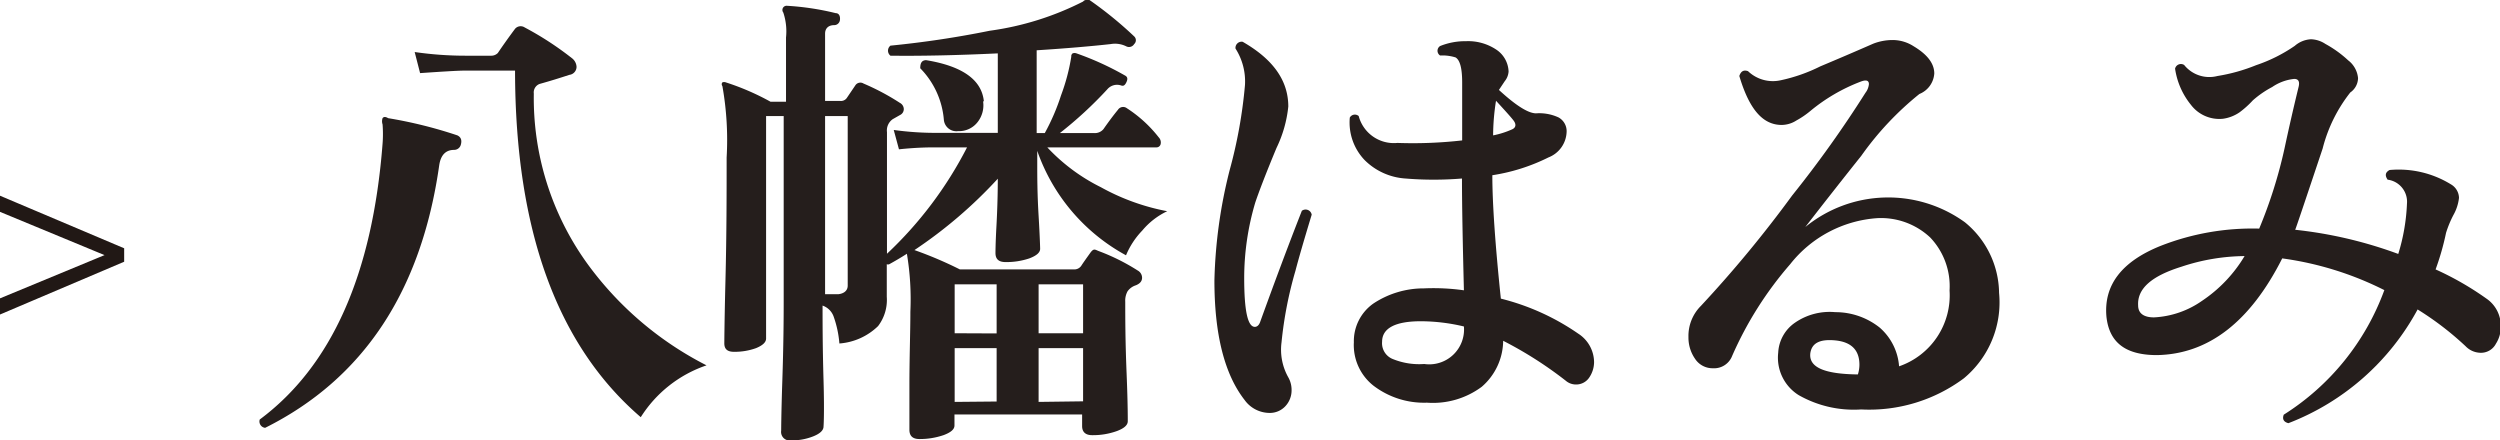
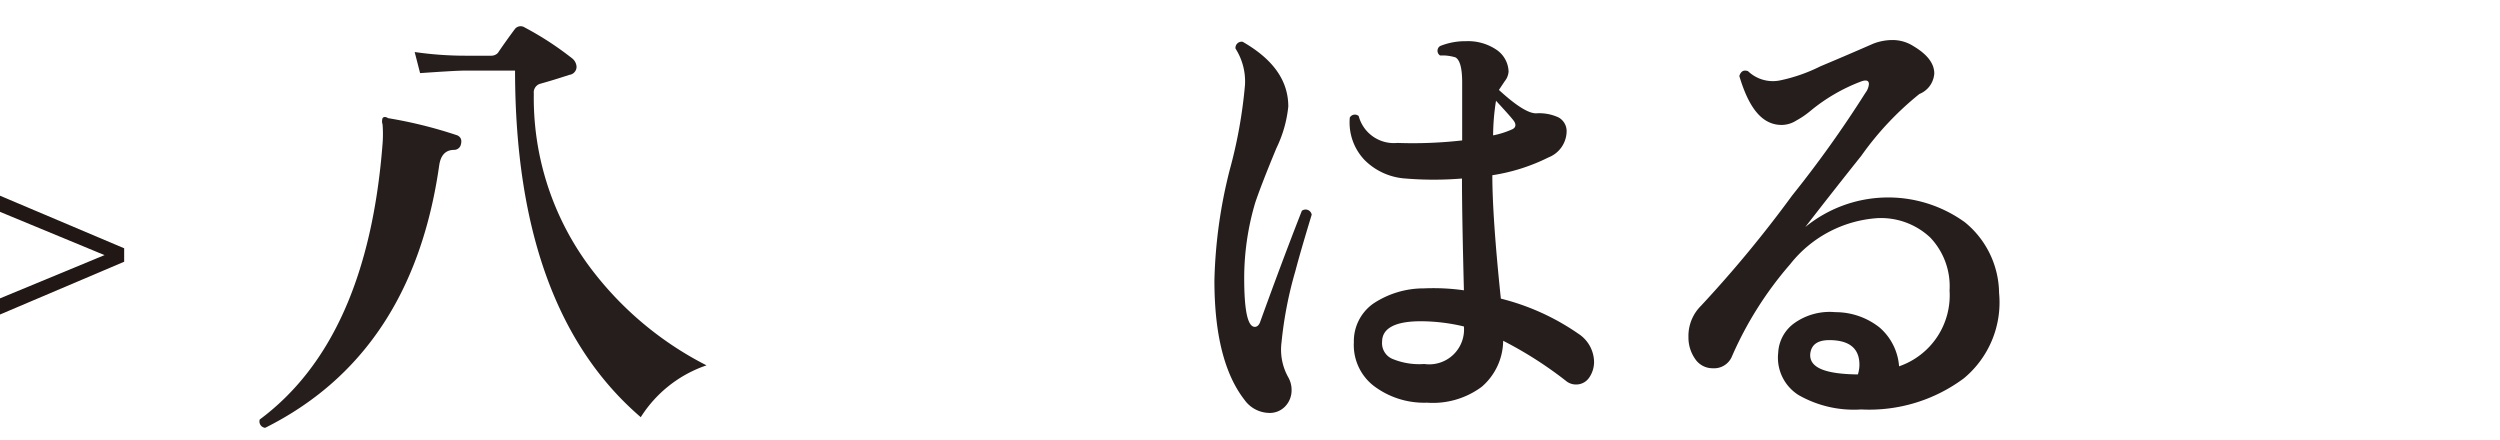
<svg xmlns="http://www.w3.org/2000/svg" width="129.26" height="22.76" viewBox="0 0 129.26 22.76">
  <defs>
    <style>.cls-1{fill:#251e1c;}.cls-2{fill:#211815;stroke:#211815;stroke-miterlimit:10;stroke-width:0.28px;}</style>
  </defs>
  <g id="レイヤー_2" data-name="レイヤー 2">
    <g id="レイヤー_1-2" data-name="レイヤー 1">
      <path class="cls-1" d="M23.83,7.47a.36.36,0,0,1-.35.28c-.43,0-.69.26-.77.79q-1.39,9.78-9,13.58a.33.33,0,0,1-.28-.43Q19,17.55,19.78,7.43a6.41,6.41,0,0,0,0-1,.5.5,0,0,1,0-.32c.05-.07.14-.09.29,0A23.12,23.12,0,0,1,23.65,7C23.83,7.09,23.89,7.24,23.83,7.47Zm12.7,11.42a6.48,6.48,0,0,0-3.4,2.68Q26.64,16,26.63,3.65H24.07c-.39,0-1.18.05-2.35.13l-.28-1.09a18.3,18.3,0,0,0,2.63.19h1.32a.47.47,0,0,0,.35-.14c.25-.37.54-.78.89-1.25a.38.38,0,0,1,.5-.07A16.2,16.2,0,0,1,29.56,3a.6.6,0,0,1,.25.45.42.42,0,0,1-.37.42c-.52.17-1,.32-1.54.47a.47.47,0,0,0-.3.5,14.62,14.62,0,0,0,2.78,8.81A17.34,17.34,0,0,0,36.53,18.89Z" />
-       <path class="cls-1" d="M60.35,10.92a3.8,3.8,0,0,0-1.29,1,4.12,4.12,0,0,0-.84,1.28A9.83,9.83,0,0,1,53.63,7.8v.67c0,.63,0,1.52.07,2.69s.08,1.73.08,1.7c0,.2-.19.36-.56.5a3.69,3.69,0,0,1-1.23.19c-.35,0-.52-.15-.52-.47,0,0,0-.48.05-1.39s.07-1.79.07-2.45a23.7,23.7,0,0,1-4.31,3.69,20.17,20.17,0,0,1,2.35,1h5.91a.43.43,0,0,0,.38-.21c.09-.14.24-.35.44-.63s.25-.18.47-.1a10.68,10.68,0,0,1,2,1,.43.43,0,0,1,.22.37c0,.17-.1.3-.32.39a.84.84,0,0,0-.43.31,1,1,0,0,0-.12.54c0,.76,0,2,.07,3.71s.06,2.54.06,2.47q0,.3-.57.51a3.64,3.64,0,0,1-1.27.21c-.34,0-.52-.16-.52-.47v-.6h-6.6V22c0,.2-.19.36-.57.5a3.79,3.79,0,0,1-1.24.2c-.35,0-.52-.16-.52-.48,0,0,0-.71,0-2.24s.05-2.82.05-3.86a14.3,14.3,0,0,0-.18-3c-.31.2-.62.38-.91.54a.15.15,0,0,1-.13,0l0,1.69a2.23,2.23,0,0,1-.45,1.51,3.21,3.21,0,0,1-2,.9,5.46,5.46,0,0,0-.3-1.4.93.93,0,0,0-.57-.56c0,.84,0,2.13.05,3.87s0,2.4,0,2.38c0,.2-.18.37-.53.51a3,3,0,0,1-1.16.21.44.44,0,0,1-.5-.5c0,.07,0-.8.06-2.6s.07-3.15.07-4.05V6H39.61V17.5c0,.2-.18.36-.52.5a3.25,3.25,0,0,1-1.14.19c-.34,0-.5-.14-.5-.44,0,.2,0-.9.06-3.28s.06-4.49.06-6.33a15.83,15.83,0,0,0-.22-3.69.15.15,0,0,1,0-.19.24.24,0,0,1,.18,0,12.91,12.91,0,0,1,2.31,1h.8V1.94A3.06,3.06,0,0,0,40.5.65a.22.22,0,0,1,0-.27A.22.22,0,0,1,40.7.3a13.82,13.82,0,0,1,2.51.38c.16,0,.24.14.22.34a.3.3,0,0,1-.3.28c-.31,0-.47.18-.47.44V5.22h.79a.37.37,0,0,0,.33-.15l.44-.65a.31.31,0,0,1,.43-.1,12.21,12.21,0,0,1,1.88,1,.37.37,0,0,1,.2.32.34.34,0,0,1-.2.31l-.37.21a.71.71,0,0,0-.3.67V9c0,1,0,2.34,0,4.12A20.14,20.14,0,0,0,50,7.62H48.37c-.32,0-.94,0-1.89.1l-.27-1a15.9,15.9,0,0,0,2.16.15h3.22V2.76c-2.11.1-4,.14-5.55.12a.33.33,0,0,1,0-.52,50.9,50.9,0,0,0,5.13-.77A15.12,15.12,0,0,0,56,.08.21.21,0,0,1,56.14,0a.2.2,0,0,1,.19,0,19.79,19.79,0,0,1,2.31,1.88.27.27,0,0,1,0,.4.31.31,0,0,1-.4.12,1.31,1.31,0,0,0-.82-.12c-1,.11-2.25.22-3.82.32V6.88h.42a11.06,11.06,0,0,0,.84-1.95,10.32,10.32,0,0,0,.53-2,.18.18,0,0,1,.07-.17.28.28,0,0,1,.2,0,15.16,15.16,0,0,1,2.5,1.14c.14.07.16.18.08.35s-.16.21-.27.17a.66.66,0,0,0-.72.2A20.61,20.61,0,0,1,54.8,6.88h1.76a.58.58,0,0,0,.49-.2q.42-.6.75-1a.32.32,0,0,1,.47-.08A6.69,6.69,0,0,1,59.91,7.1a.38.38,0,0,1,.1.35.22.22,0,0,1-.23.17H54.15a9.65,9.65,0,0,0,2.77,2.06A11.42,11.42,0,0,0,60.35,10.92ZM43.83,14.77V6H42.66v9.21h.7C43.67,15.17,43.83,15,43.83,14.77Zm7-9.53a1.4,1.4,0,0,1-.29,1.08,1.21,1.21,0,0,1-1,.46.65.65,0,0,1-.74-.6,4.3,4.3,0,0,0-1.22-2.65c0-.26.07-.41.3-.42C49.77,3.42,50.76,4.13,50.87,5.24Zm.7,12V14.7H49.36v2.53Zm0,3.52V18H49.36v2.78ZM56,17.23V14.7H53.7v2.53Zm0,3.52V18H53.7v2.78Z" />
      <path class="cls-1" d="M67.82,11.1c-.41,1.35-.69,2.32-.84,2.9a20.3,20.3,0,0,0-.72,3.7,2.92,2.92,0,0,0,.35,1.81,1.31,1.31,0,0,1,.17.65,1.2,1.2,0,0,1-.32.84,1.09,1.09,0,0,1-.82.35,1.6,1.6,0,0,1-1.29-.67q-1.56-2-1.56-6.18a25.34,25.34,0,0,1,.79-5.71,24.75,24.75,0,0,0,.79-4.39,3.15,3.15,0,0,0-.49-1.89.32.32,0,0,1,.37-.35c1.57.9,2.36,2,2.36,3.35A6.4,6.4,0,0,1,66,7.65c-.57,1.37-.93,2.32-1.1,2.83a13.72,13.72,0,0,0-.57,3.89c0,1.69.18,2.53.55,2.53.11,0,.21-.08.27-.24q1.13-3.13,2.16-5.76A.32.32,0,0,1,67.82,11.1Zm13.67,8.78a.81.81,0,0,1-.54-.2,20.18,20.18,0,0,0-3.23-2.06A3.18,3.18,0,0,1,76.61,20a4.23,4.23,0,0,1-2.83.82A4.31,4.31,0,0,1,71,19.93a2.67,2.67,0,0,1-1-2.23,2.38,2.38,0,0,1,1-2,4.71,4.71,0,0,1,2.63-.79,11.23,11.23,0,0,1,2.06.1c-.06-2.41-.1-4.34-.1-5.78a17.79,17.79,0,0,1-2.92,0,3.29,3.29,0,0,1-2.11-.95,2.81,2.81,0,0,1-.77-2.2A.3.3,0,0,1,70.25,6a1.88,1.88,0,0,0,2,1.39,22.64,22.64,0,0,0,3.35-.13v-3c0-.72-.11-1.15-.34-1.29a2.25,2.25,0,0,0-.8-.1.29.29,0,0,1,0-.49,3.47,3.47,0,0,1,1.34-.25,2.62,2.62,0,0,1,1.54.42A1.42,1.42,0,0,1,78,3.7a.89.89,0,0,1-.2.5l-.3.45c.88.81,1.52,1.21,1.92,1.21a2.38,2.38,0,0,1,1.16.21.81.81,0,0,1,.42.76,1.47,1.47,0,0,1-.94,1.31,9.8,9.8,0,0,1-2.9.92q0,2.16.44,6.38a12.21,12.21,0,0,1,4,1.81,1.77,1.77,0,0,1,.82,1.47,1.43,1.43,0,0,1-.25.8A.81.81,0,0,1,81.49,19.88Zm-5.8-3a9.7,9.7,0,0,0-2.23-.27c-1.3,0-2,.35-2,1.06a.88.88,0,0,0,.52.88,3.61,3.61,0,0,0,1.66.27A1.8,1.8,0,0,0,75.69,16.88ZM78.24,6.21c-.14-.18-.44-.51-.89-1A11.67,11.67,0,0,0,77.2,7a4.54,4.54,0,0,0,1-.32C78.38,6.59,78.41,6.42,78.24,6.21Z" />
      <path class="cls-1" d="M103.36,15.14a5.1,5.1,0,0,1-1.82,4.42,8.19,8.19,0,0,1-5.31,1.61A5.76,5.76,0,0,1,93,20.43a2.28,2.28,0,0,1-1.06-2.19,2,2,0,0,1,.86-1.55,3.15,3.15,0,0,1,2.09-.55,3.67,3.67,0,0,1,2.3.8,2.94,2.94,0,0,1,1,2,3.88,3.88,0,0,0,2.61-3.92,3.65,3.65,0,0,0-1-2.74,3.72,3.72,0,0,0-2.75-1,6.28,6.28,0,0,0-4.49,2.38,18.6,18.6,0,0,0-3,4.74,1,1,0,0,1-1,.64,1.08,1.08,0,0,1-.92-.49,1.92,1.92,0,0,1-.34-1.12,2.19,2.19,0,0,1,.64-1.61,62.19,62.19,0,0,0,4.72-5.71,58.3,58.3,0,0,0,3.79-5.31.87.87,0,0,0,.18-.45q0-.3-.45-.12A9.21,9.21,0,0,0,93.6,5.74a4.52,4.52,0,0,1-.72.49,1.43,1.43,0,0,1-.76.23c-1,0-1.69-.85-2.19-2.53.08-.25.23-.33.45-.25a1.86,1.86,0,0,0,1.69.47,8.57,8.57,0,0,0,2.05-.72q1.36-.57,2.73-1.17a2.77,2.77,0,0,1,1-.19,2,2,0,0,1,1.09.32c.72.43,1.07.9,1.07,1.41a1.23,1.23,0,0,1-.77,1.06,15.81,15.81,0,0,0-3,3.19q-1.46,1.83-2.9,3.69a6.77,6.77,0,0,1,8.25-.25A4.78,4.78,0,0,1,103.36,15.14Zm-7.3,4.22a1.69,1.69,0,0,0,.08-.5c0-.76-.42-1.18-1.25-1.26s-1.22.16-1.29.67C93.52,19,94.34,19.34,96.06,19.36Z" />
-       <path class="cls-1" d="M128.24,18.24a1.1,1.1,0,0,1-.76-.34A15.72,15.72,0,0,0,125,16a12.83,12.83,0,0,1-6.68,5.88c-.24-.06-.33-.21-.24-.44A12.81,12.81,0,0,0,123.28,15,16.73,16.73,0,0,0,118,13.36q-2.49,4.93-6.48,5c-1.61,0-2.47-.64-2.61-2-.14-1.62.79-2.84,2.81-3.65a13,13,0,0,1,5.09-.89,24.33,24.33,0,0,0,1.31-4.15q.34-1.59.72-3.15c.08-.3,0-.44-.22-.44a2.46,2.46,0,0,0-1.14.42,5.08,5.08,0,0,0-1,.69,4.84,4.84,0,0,1-.69.62,2,2,0,0,1-.85.33,1.84,1.84,0,0,1-1.66-.72,3.84,3.84,0,0,1-.82-1.87.31.31,0,0,1,.47-.19,1.67,1.67,0,0,0,1.72.57,9.18,9.18,0,0,0,2-.56,8,8,0,0,0,2-1,1.38,1.38,0,0,1,.84-.34,1.43,1.43,0,0,1,.74.24,5.84,5.84,0,0,1,1.18.85,1.3,1.3,0,0,1,.51.92.92.92,0,0,1-.4.74,7.77,7.77,0,0,0-1.43,2.9c-.93,2.78-1.4,4.18-1.42,4.2A22.17,22.17,0,0,1,124,13.13a10.16,10.16,0,0,0,.45-2.6,1.15,1.15,0,0,0-1-1.24c-.15-.22-.12-.38.1-.5a5.15,5.15,0,0,1,3.17.74.83.83,0,0,1,.42.7,2.33,2.33,0,0,1-.29.89,5.56,5.56,0,0,0-.38.92,13.41,13.41,0,0,1-.54,1.89,15.54,15.54,0,0,1,2.63,1.51,1.7,1.7,0,0,1,.74,1.44,1.59,1.59,0,0,1-.25.89A.87.87,0,0,1,128.24,18.24Zm-12.18-5a10.57,10.57,0,0,0-3.27.55c-1.54.48-2.29,1.13-2.24,2,0,.41.29.62.82.62a4.73,4.73,0,0,0,2.49-.86A7.25,7.25,0,0,0,116.06,13.23Z" />
      <path class="cls-2" d="M.14,10.86v-.53l6.14,2.6v.51L.14,16.05v-.53l5.63-2.33Z" />
    </g>
  </g>
</svg>